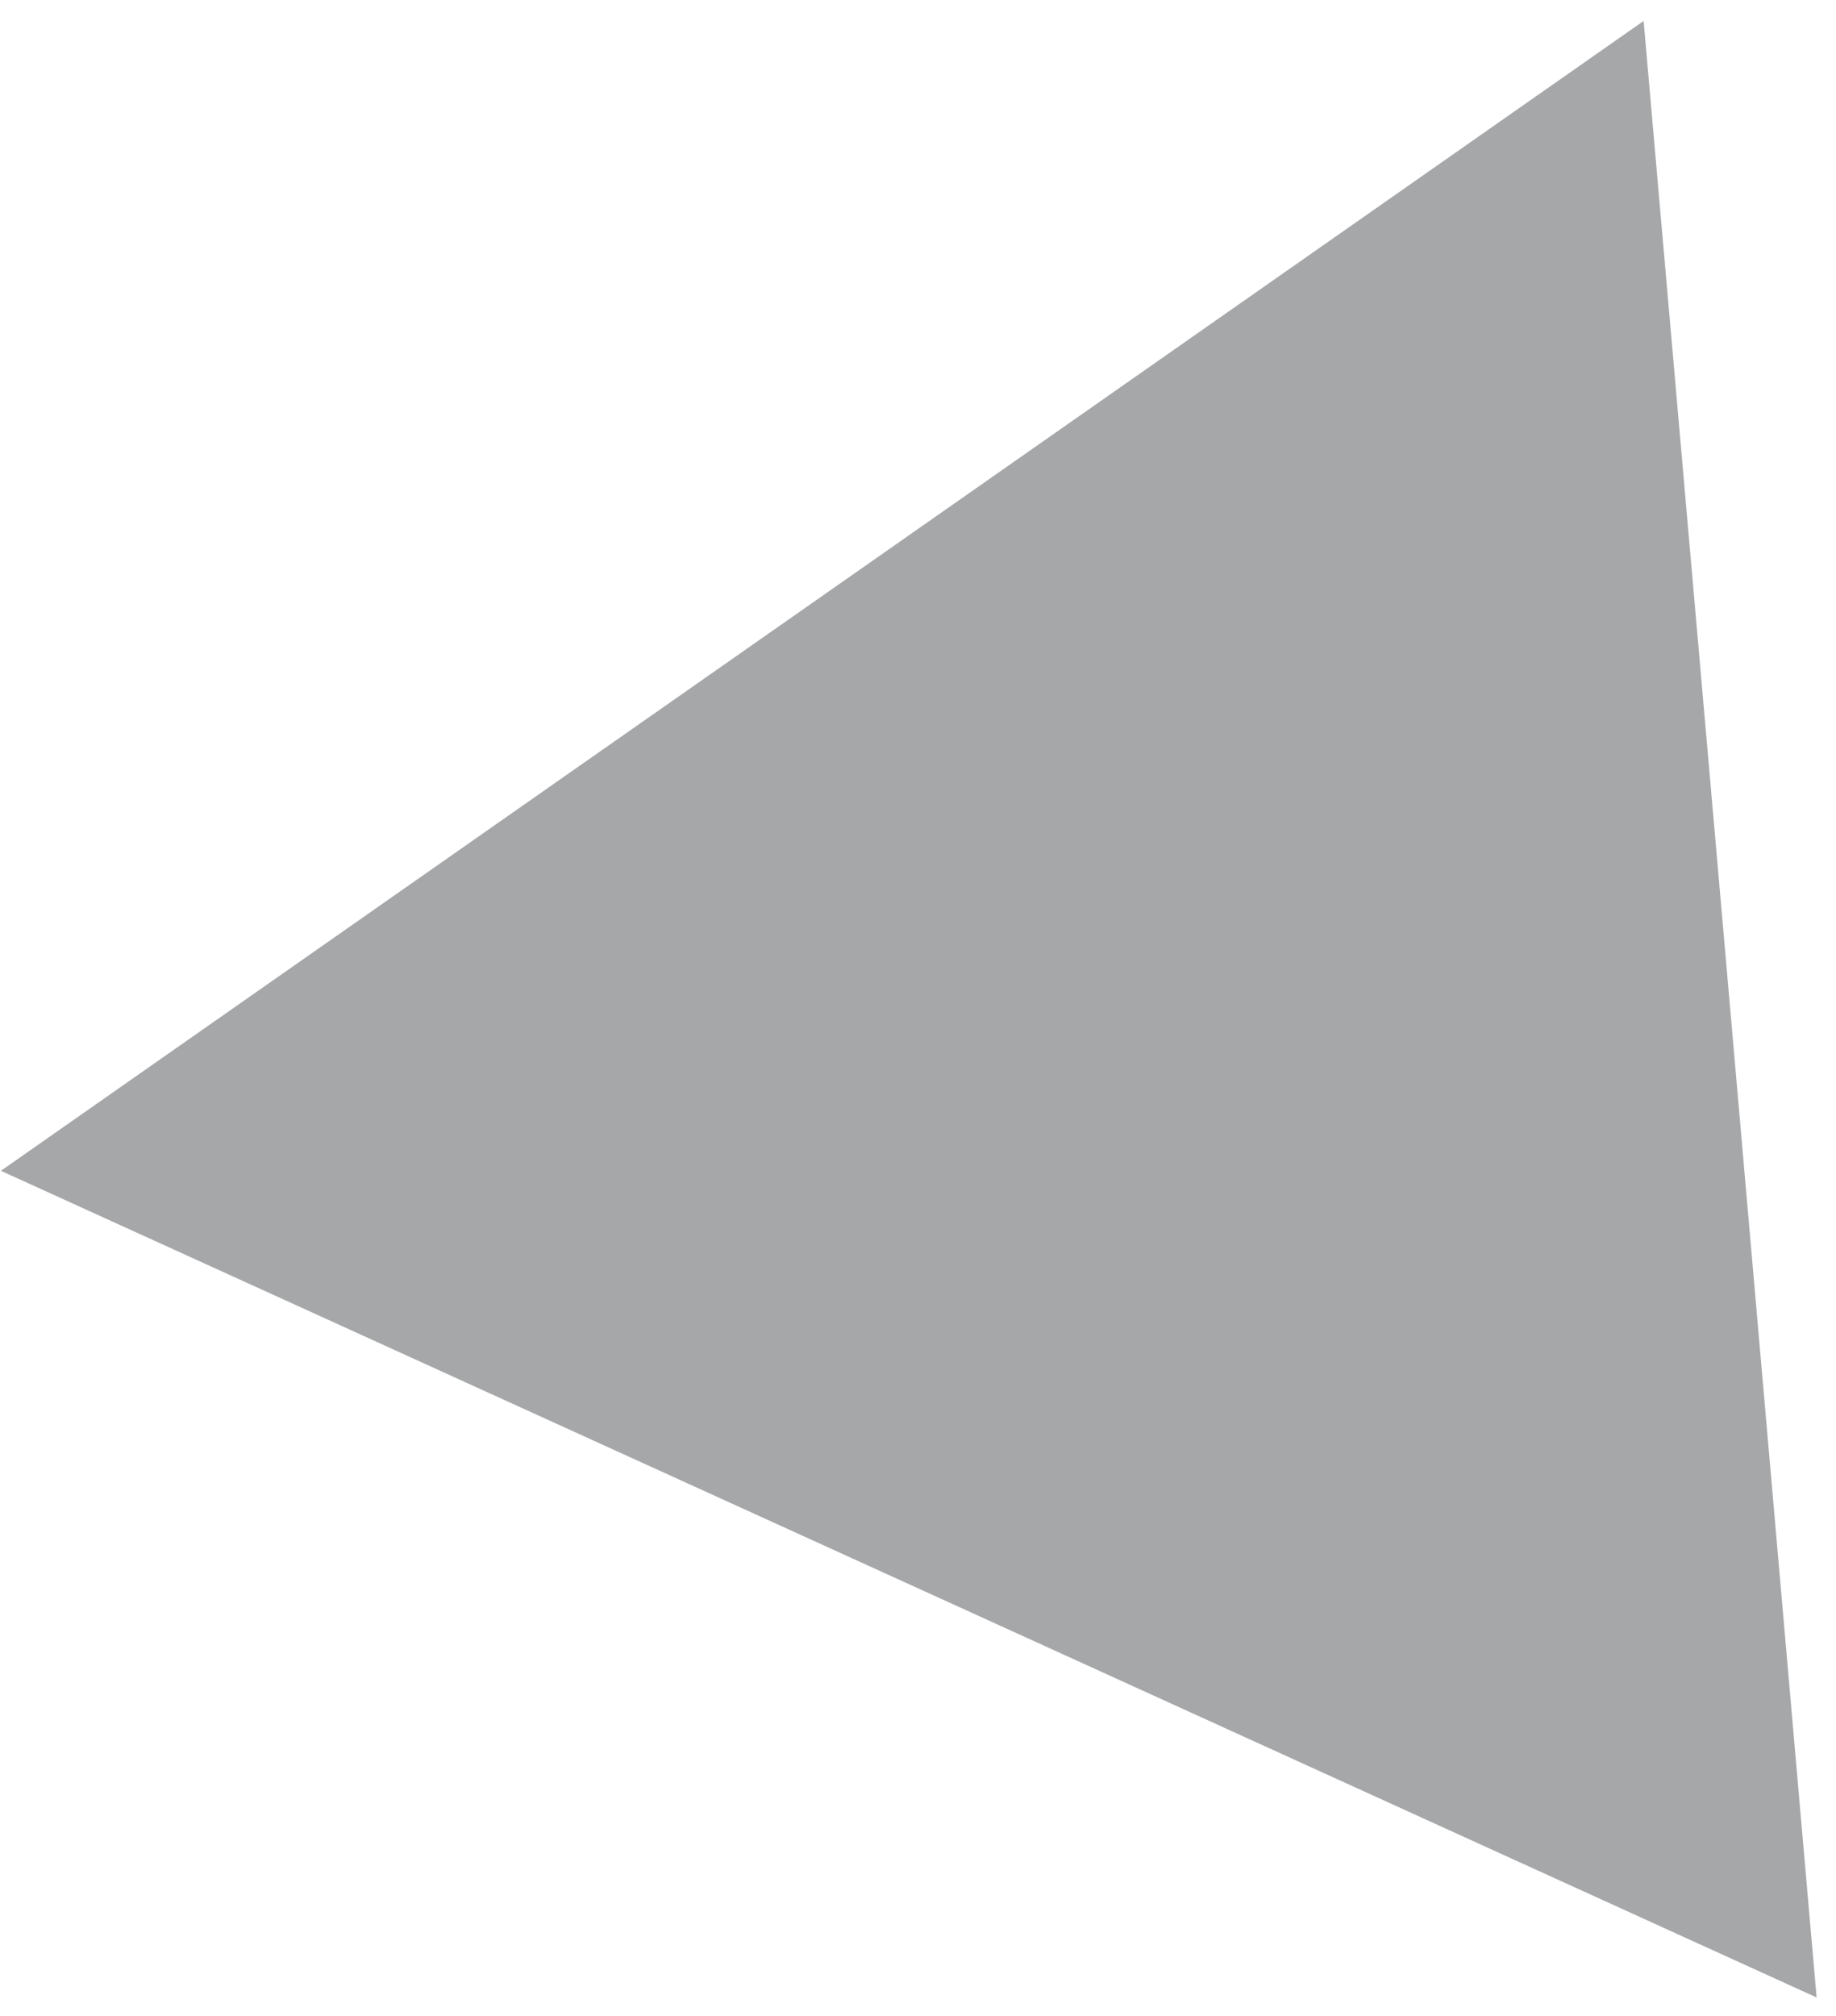
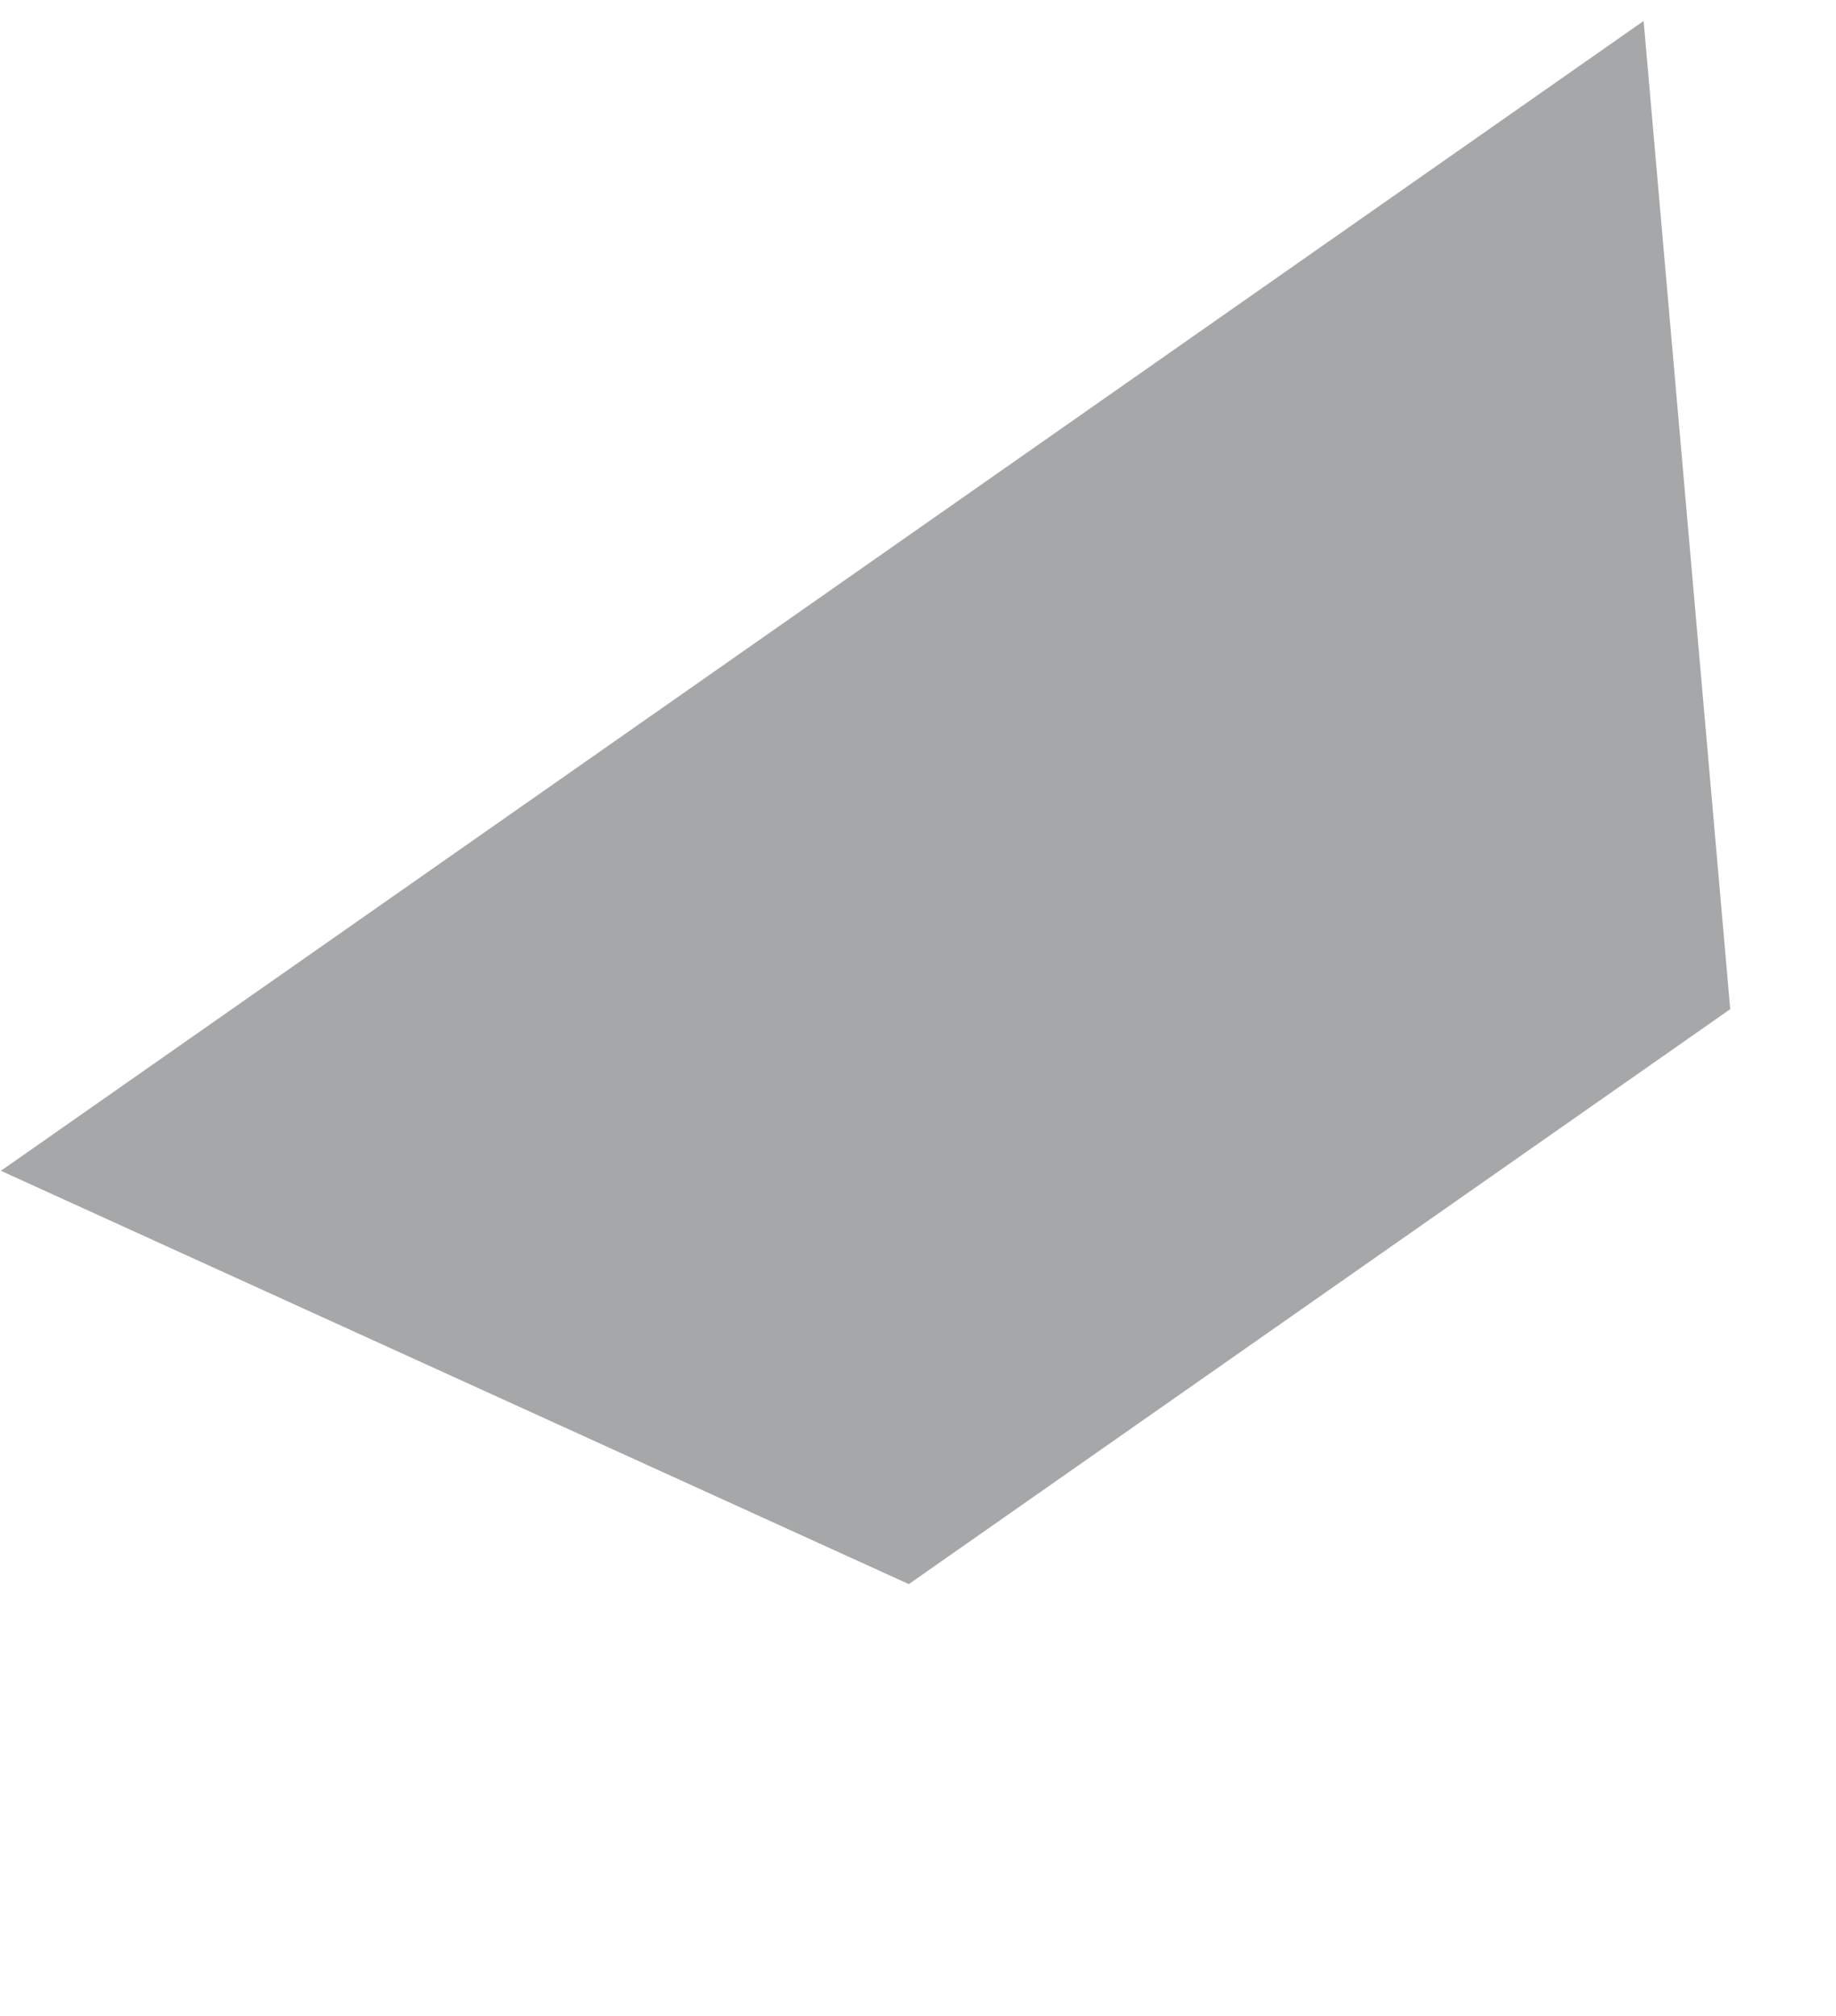
<svg xmlns="http://www.w3.org/2000/svg" width="41" height="45" viewBox="0 0 41 45" fill="none">
-   <path d="M36.704 0.468L18.366 13.3L0.02 26.135L20.295 35.361L40.567 44.588L38.638 22.527L36.704 0.468Z" fill="#A5A7A9" />
+   <path d="M36.704 0.468L18.366 13.3L0.02 26.135L20.295 35.361L38.638 22.527L36.704 0.468Z" fill="#A5A7A9" />
</svg>